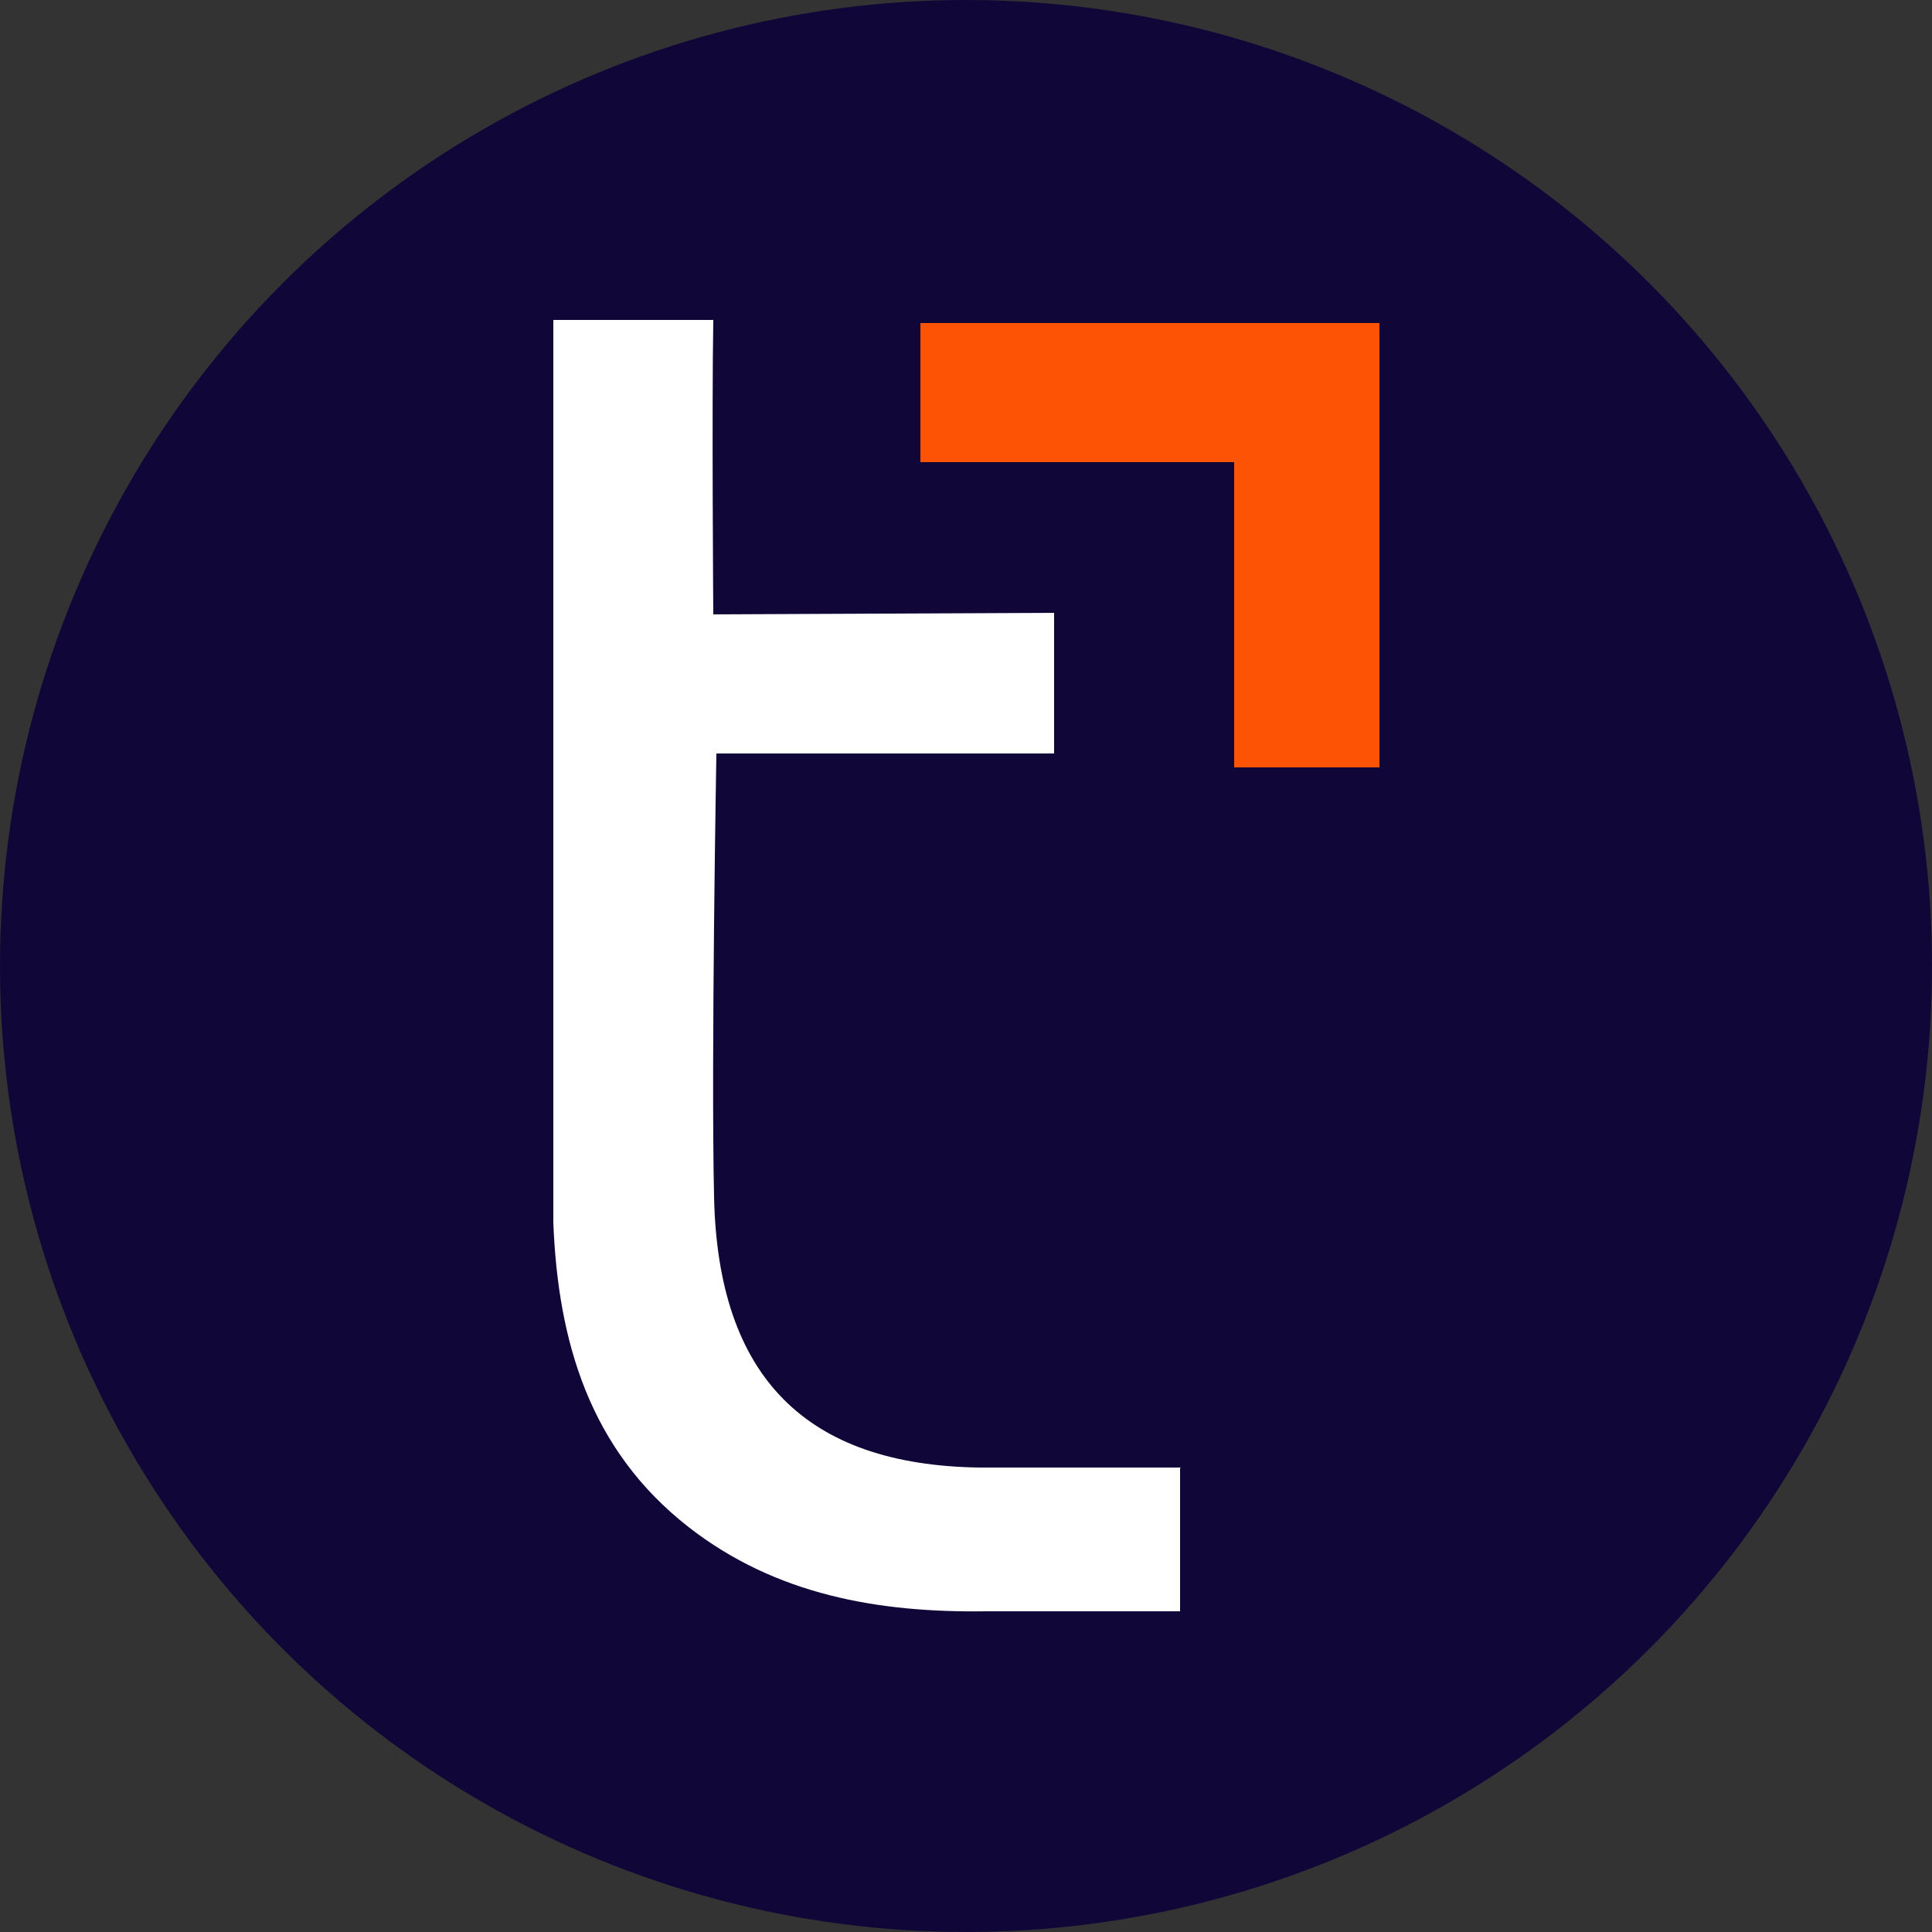
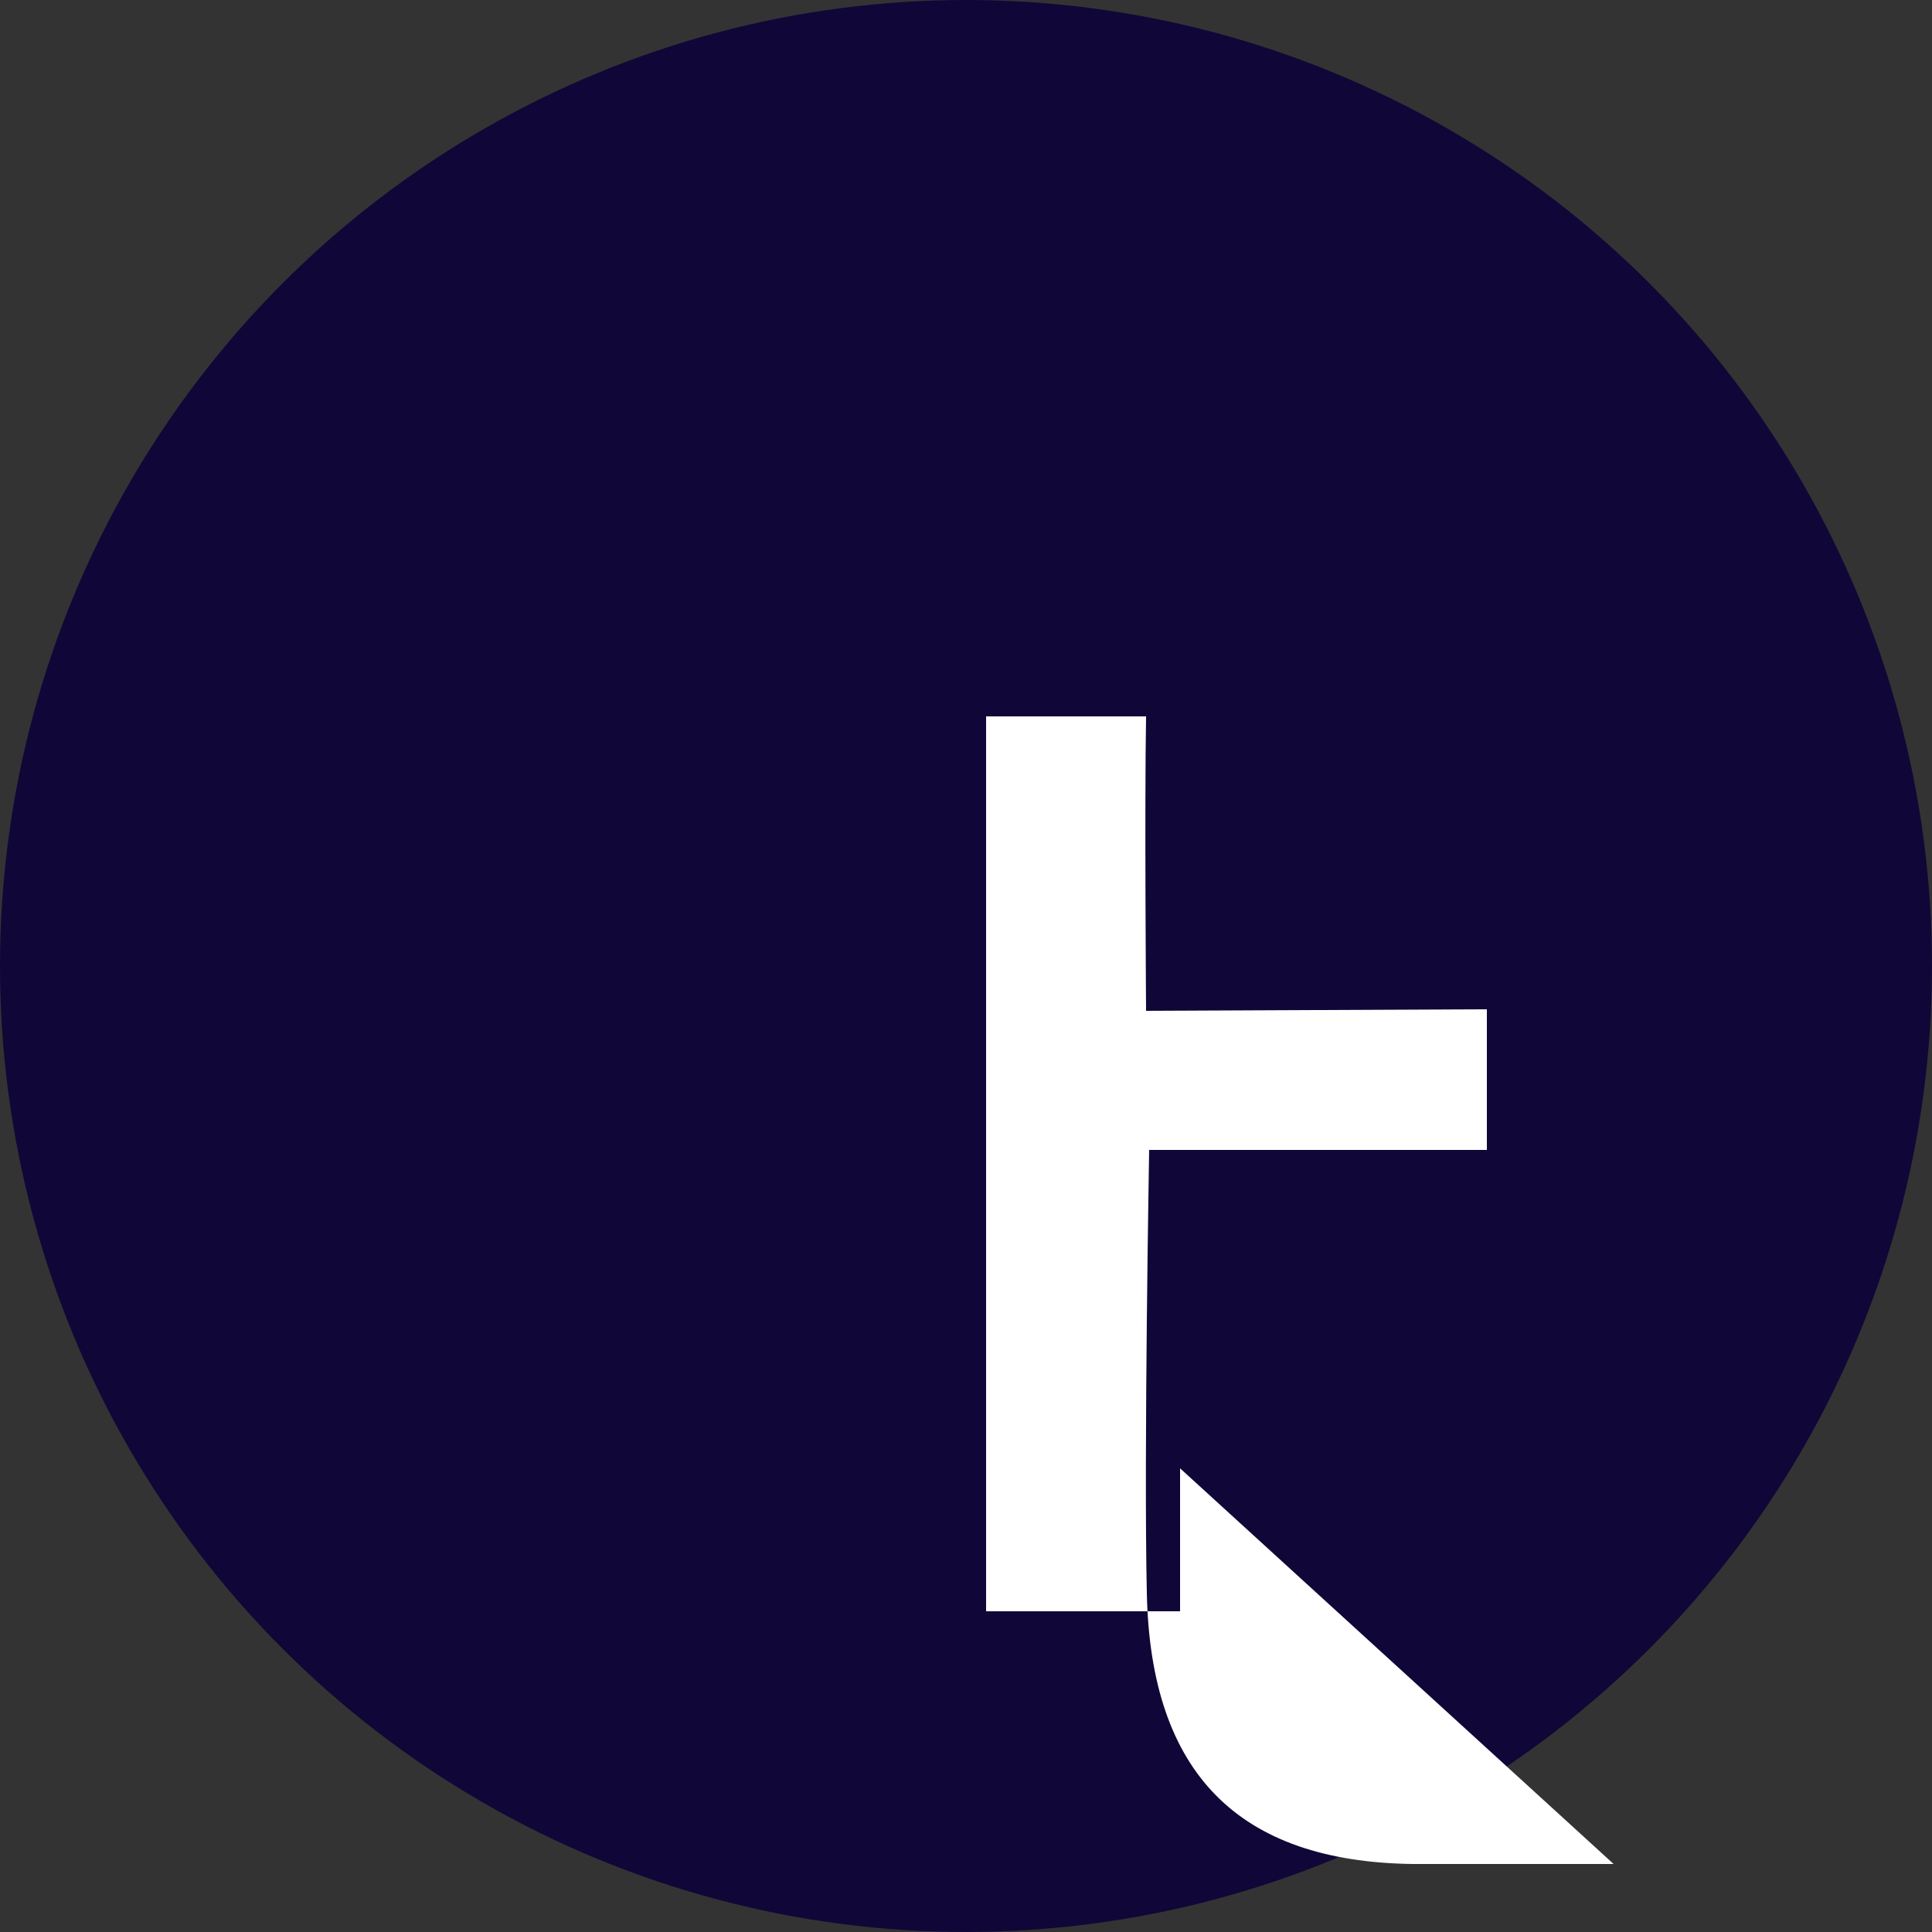
<svg xmlns="http://www.w3.org/2000/svg" version="1.1" viewBox="0 0 250 250">
  <rect x="0" y="0" width="250" height="250" fill="#333333" stroke="none" />
  <defs>
    <style>
      .cls-1 {
        fill: #fff;
      }

      .cls-2 {
        fill: #100738;
      }

      .cls-3 {
        fill: #fc5305;
      }
    </style>
  </defs>
  <g>
    <g id="Layer_1">
      <circle class="cls-2" cx="125" cy="125" r="125" />
      <g>
-         <path class="cls-3" d="M159.7,59.7v39.6s0,0,0,0h18.8v-57.5s0,0,0,0h-59.4v18c.4,0,40.6,0,40.6,0Z" />
-         <path class="cls-1" d="M152.7,190v18.5h-25.1c-13.9.2-27.2-2.1-38.5-10.9-12.8-10-16.9-24-17.5-39.4,0-.3,0-.7,0-1v-56.2c0-19.7,0-39.4,0-59.2,0-.1,0-.3,0-.4h20.7c-.2,11.4,0,38.1,0,38.1l44.1-.2s0,18.2,0,18.2h-43.7s-.7,39.5-.3,57.4c.5,23.3,11.9,34.7,34.4,35h0c0,0,26,0,26,0Z" />
+         <path class="cls-1" d="M152.7,190v18.5h-25.1v-56.2c0-19.7,0-39.4,0-59.2,0-.1,0-.3,0-.4h20.7c-.2,11.4,0,38.1,0,38.1l44.1-.2s0,18.2,0,18.2h-43.7s-.7,39.5-.3,57.4c.5,23.3,11.9,34.7,34.4,35h0c0,0,26,0,26,0Z" />
      </g>
    </g>
  </g>
</svg>